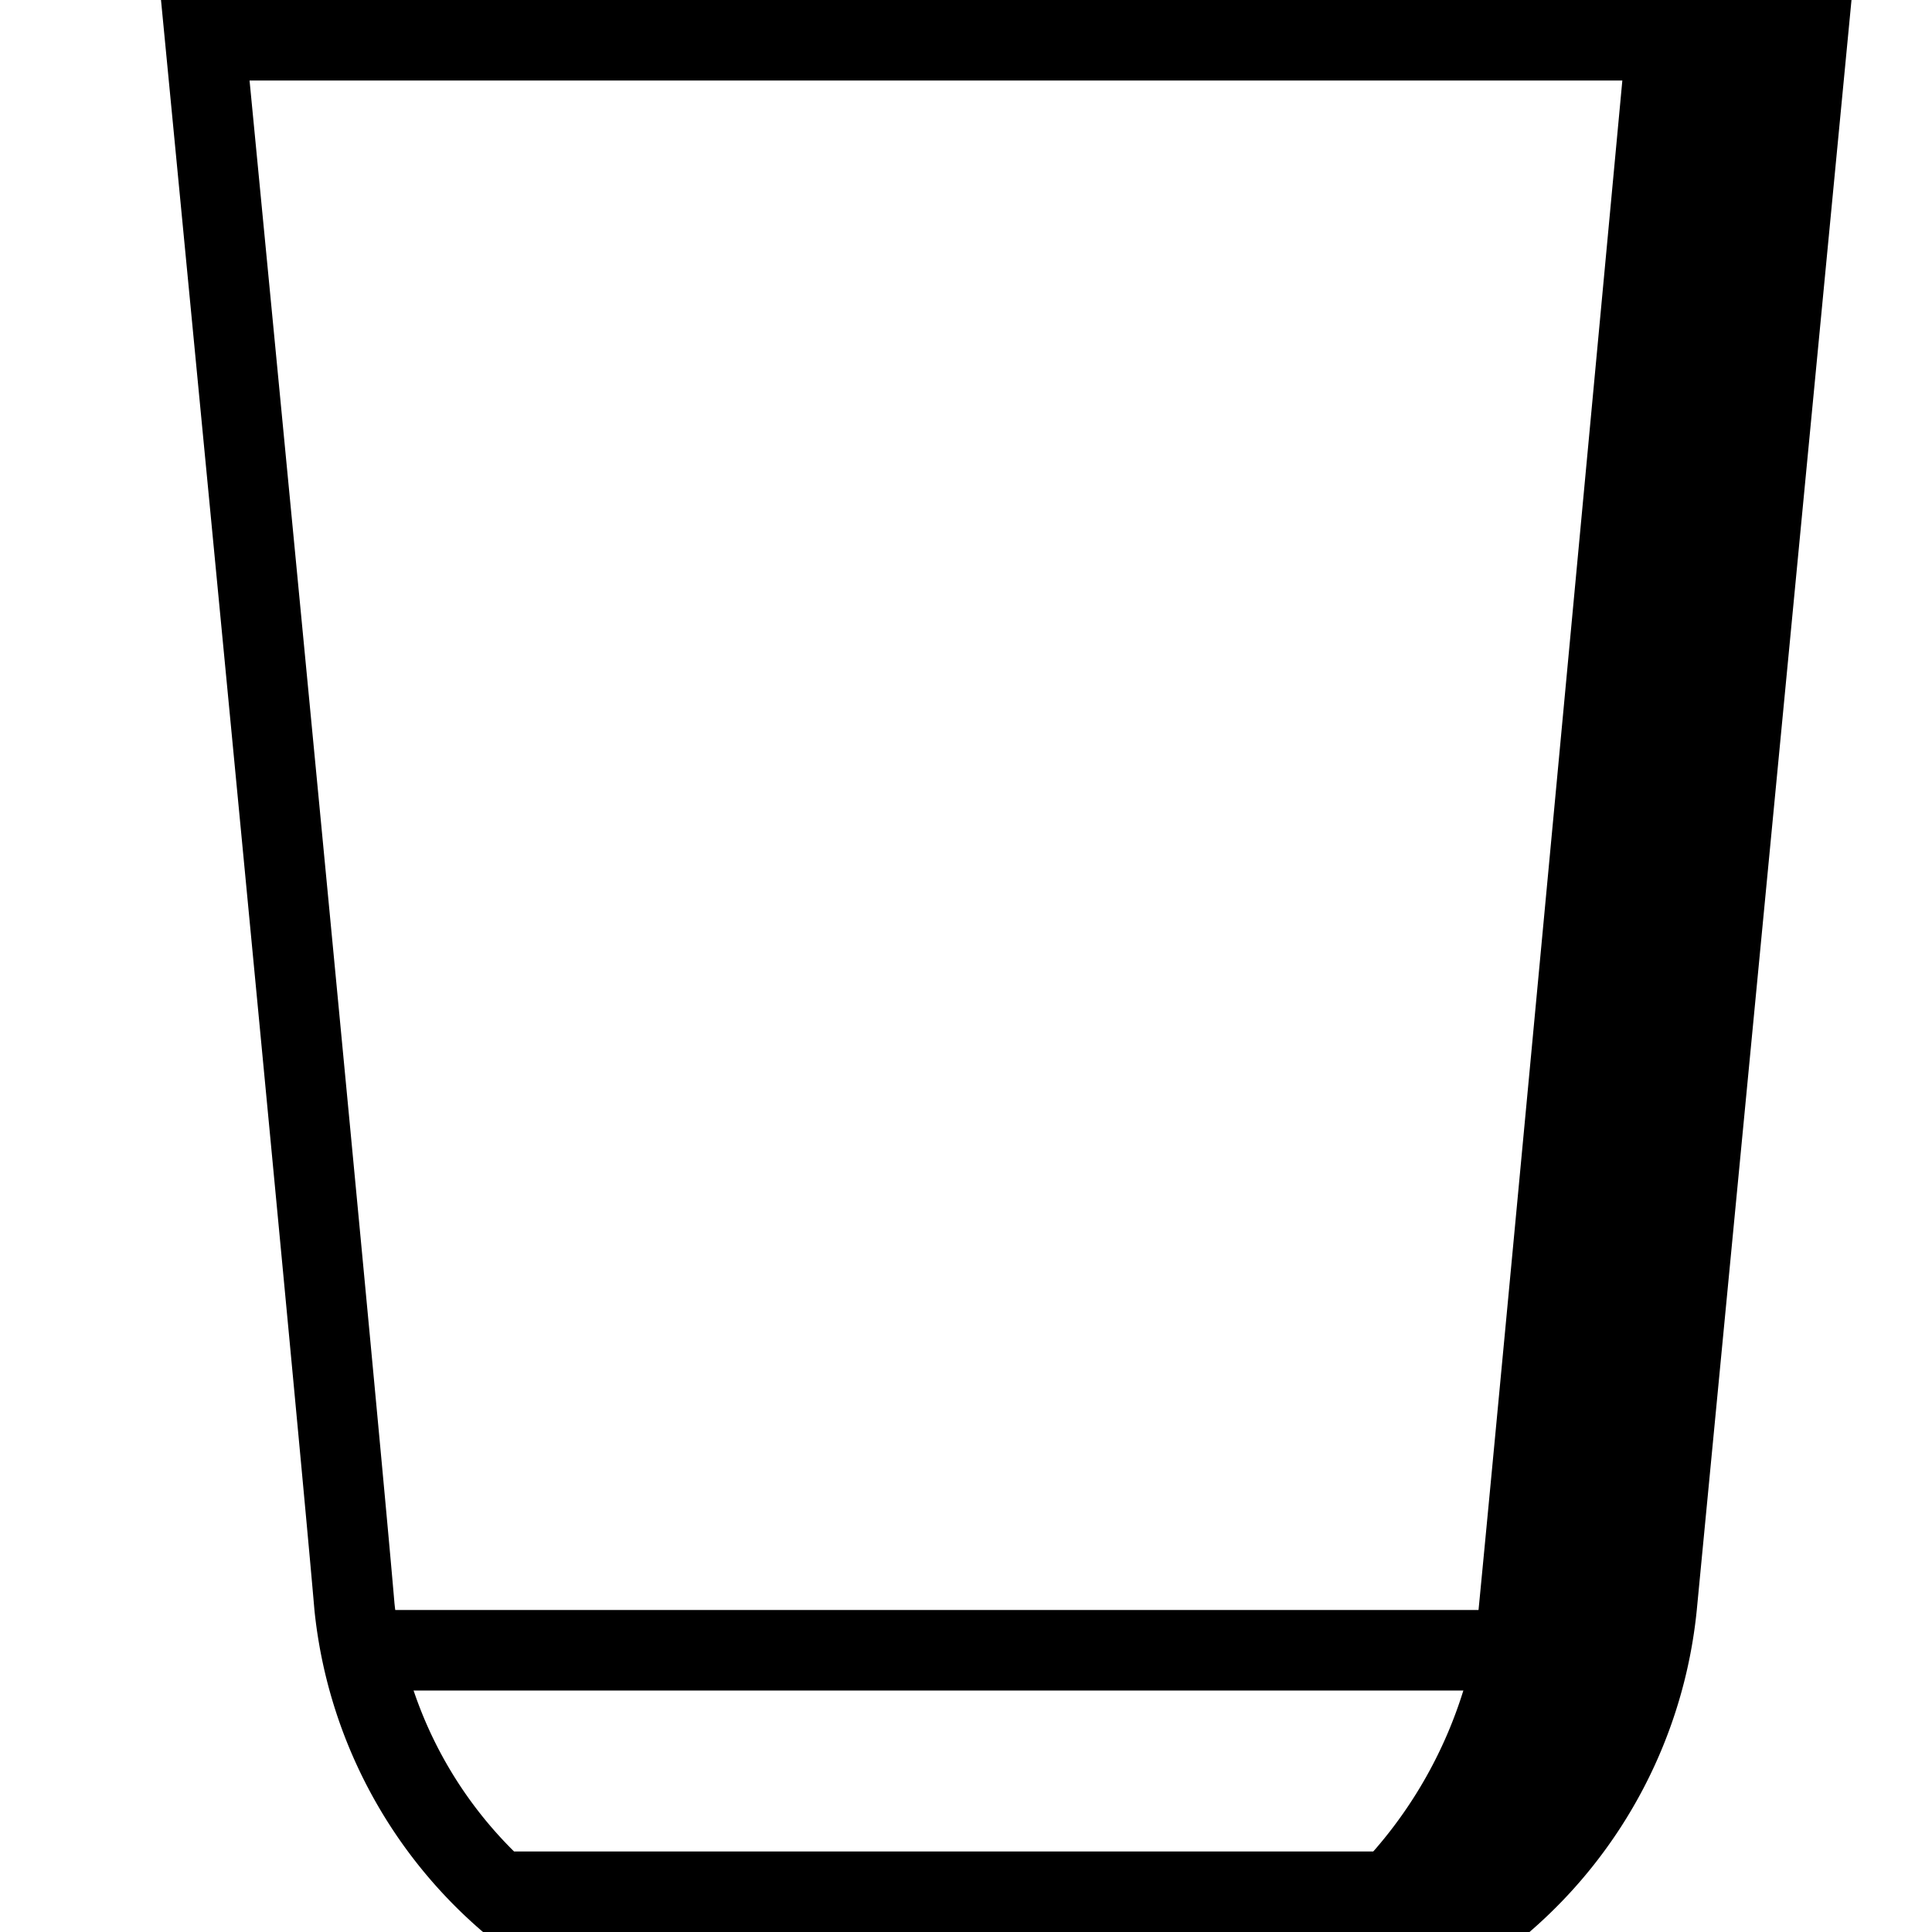
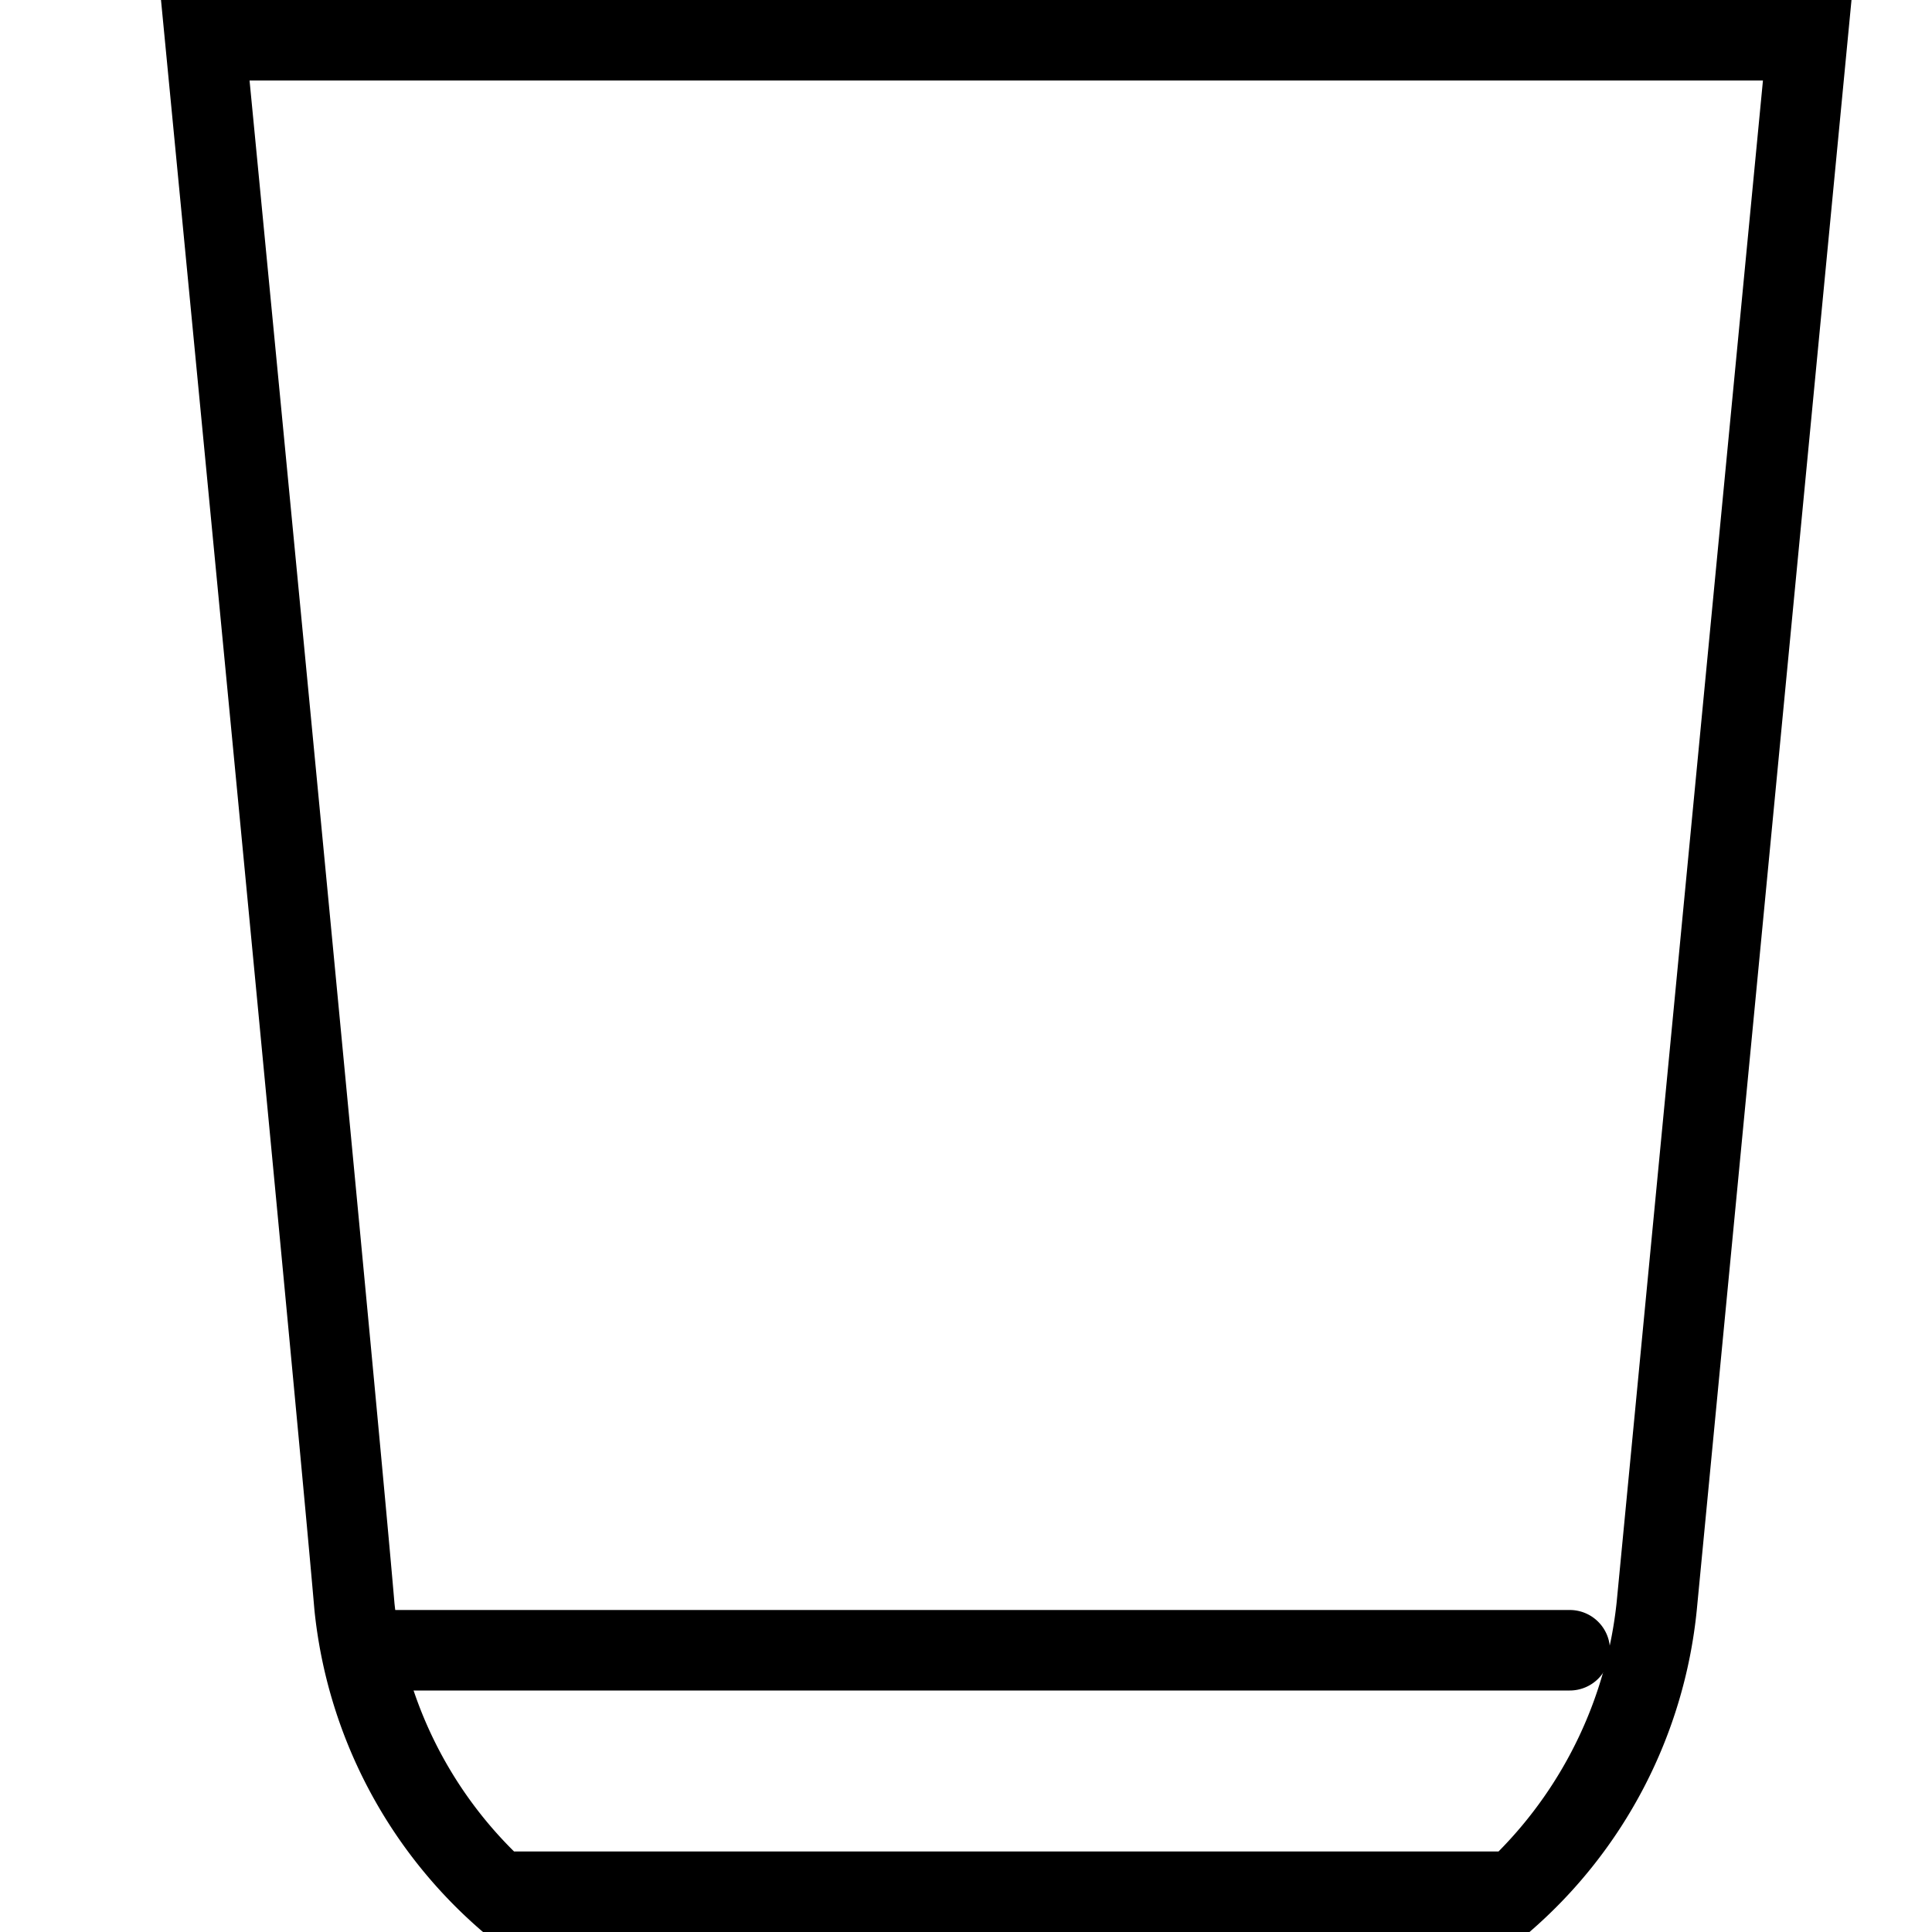
<svg xmlns="http://www.w3.org/2000/svg" viewBox="0 0 24 24" height="24" width="24">
  <g transform="translate(-2397 -4821)" id="big_cup">
    <rect opacity="0" transform="translate(2397 4821)" height="24" width="24" data-name="Rectangle 63" id="Rectangle_63" />
    <path transform="translate(2401 4821)" d="M-.9,1C-.525,4.87.718,17.764.9,19.914A5.1,5.1,0,0,0,2.386,23H14.615a5.172,5.172,0,0,0,1.468-3.1C16.293,17.719,17.528,4.863,17.9,1H-.9M-2,0H19s-1.672,17.406-1.922,20A6.08,6.08,0,0,1,15,24H2A6.076,6.076,0,0,1-.094,20C-.312,17.453-2,0-2,0Z" data-name="Path 84" id="Path_84" />
    <path transform="translate(2401.5 4841.5)" d="M15,.5H0A.5.5,0,0,1-.5,0,.5.5,0,0,1,0-.5H15a.5.5,0,0,1,.5.5A.5.5,0,0,1,15,.5Z" data-name="Line 13" id="Line_13" />
-     <path d="M2417.2,4821.5h2.321l-2.008,20.35-1.74,2.946h-2.579a5.5,5.5,0,0,0,2.133-3.392C2415.53,4839.393,2417.2,4821.5,2417.2,4821.5Z" data-name="Path 85" id="Path_85" />
  </g>
</svg>